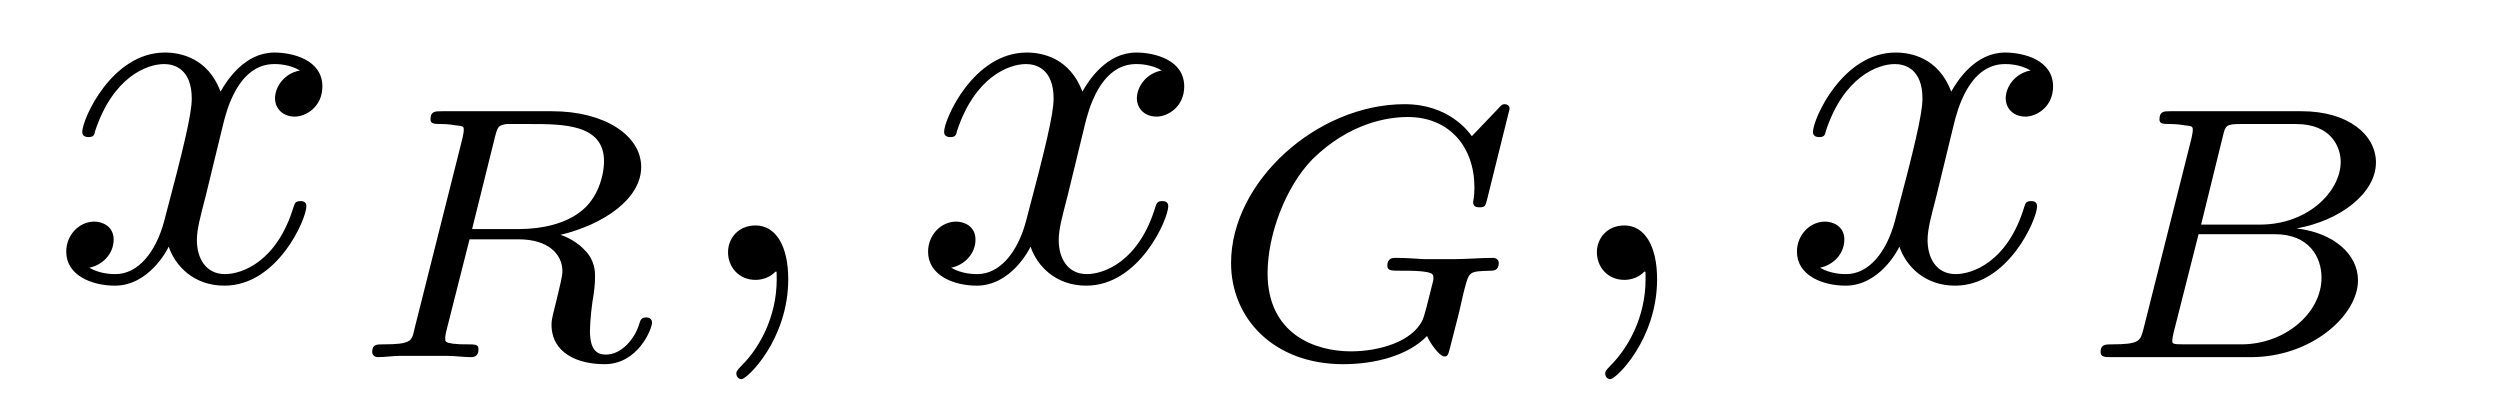
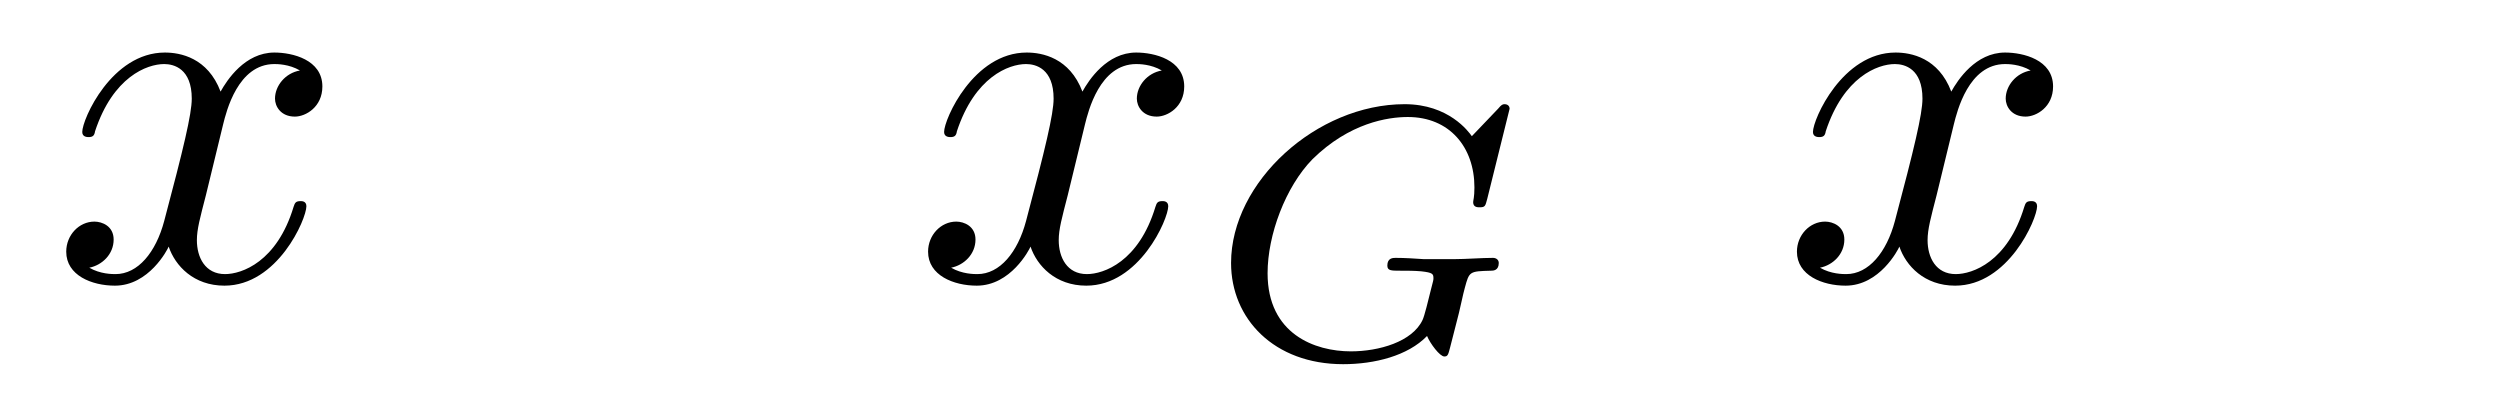
<svg xmlns="http://www.w3.org/2000/svg" xmlns:xlink="http://www.w3.org/1999/xlink" width="61pt" height="10pt" viewBox="0 0 61 10" version="1.1">
  <defs>
    <g>
      <symbol overflow="visible" id="glyph0-0">
        <path style="stroke:none;" d="" />
      </symbol>
      <symbol overflow="visible" id="glyph0-1">
        <path style="stroke:none;" d="M 4.188 -3.797 C 4.266 -4.109 4.547 -5.266 5.438 -5.266 C 5.5 -5.266 5.797 -5.266 6.062 -5.109 C 5.703 -5.047 5.453 -4.734 5.453 -4.422 C 5.453 -4.234 5.594 -3.984 5.938 -3.984 C 6.203 -3.984 6.609 -4.219 6.609 -4.719 C 6.609 -5.375 5.875 -5.547 5.438 -5.547 C 4.719 -5.547 4.281 -4.875 4.125 -4.594 C 3.812 -5.422 3.141 -5.547 2.766 -5.547 C 1.469 -5.547 0.75 -3.922 0.75 -3.609 C 0.75 -3.484 0.875 -3.484 0.906 -3.484 C 1 -3.484 1.047 -3.516 1.062 -3.625 C 1.5 -4.953 2.328 -5.266 2.75 -5.266 C 2.984 -5.266 3.422 -5.156 3.422 -4.422 C 3.422 -4.047 3.219 -3.203 2.75 -1.438 C 2.547 -0.672 2.109 -0.141 1.562 -0.141 C 1.484 -0.141 1.188 -0.141 0.922 -0.297 C 1.234 -0.359 1.516 -0.625 1.516 -0.984 C 1.516 -1.312 1.234 -1.422 1.047 -1.422 C 0.672 -1.422 0.359 -1.094 0.359 -0.688 C 0.359 -0.109 0.984 0.141 1.547 0.141 C 2.375 0.141 2.828 -0.734 2.859 -0.812 C 3.016 -0.344 3.469 0.141 4.219 0.141 C 5.516 0.141 6.219 -1.484 6.219 -1.797 C 6.219 -1.922 6.109 -1.922 6.078 -1.922 C 5.953 -1.922 5.938 -1.875 5.906 -1.781 C 5.5 -0.438 4.641 -0.141 4.234 -0.141 C 3.75 -0.141 3.547 -0.547 3.547 -0.969 C 3.547 -1.234 3.625 -1.516 3.766 -2.062 Z M 4.188 -3.797 " />
      </symbol>
      <symbol overflow="visible" id="glyph0-2">
-         <path style="stroke:none;" d="M 2.547 -0.016 C 2.547 -0.844 2.234 -1.328 1.75 -1.328 C 1.328 -1.328 1.078 -1.016 1.078 -0.672 C 1.078 -0.328 1.328 0 1.75 0 C 1.891 0 2.062 -0.047 2.188 -0.156 C 2.219 -0.188 2.234 -0.203 2.25 -0.203 C 2.266 -0.203 2.266 -0.188 2.266 -0.016 C 2.266 0.922 1.828 1.672 1.422 2.078 C 1.281 2.219 1.281 2.25 1.281 2.281 C 1.281 2.375 1.344 2.422 1.406 2.422 C 1.547 2.422 2.547 1.453 2.547 -0.016 Z M 2.547 -0.016 " />
-       </symbol>
+         </symbol>
      <symbol overflow="visible" id="glyph1-0">
-         <path style="stroke:none;" d="" />
-       </symbol>
+         </symbol>
      <symbol overflow="visible" id="glyph1-1">
-         <path style="stroke:none;" d="M 3.625 -5.391 C 3.688 -5.625 3.703 -5.656 3.906 -5.688 L 4.453 -5.688 C 5.281 -5.688 6.281 -5.688 6.281 -4.781 C 6.281 -4.422 6.125 -3.859 5.703 -3.547 C 5.344 -3.266 4.797 -3.125 4.203 -3.125 L 3.062 -3.125 Z M 5.219 -2.984 C 6.266 -3.234 7.188 -3.859 7.188 -4.641 C 7.188 -5.406 6.297 -6 5.016 -6 L 2.328 -6 C 2.156 -6 2.047 -6 2.047 -5.797 C 2.047 -5.688 2.156 -5.688 2.328 -5.688 C 2.328 -5.688 2.5 -5.688 2.656 -5.656 C 2.844 -5.641 2.859 -5.625 2.859 -5.547 C 2.859 -5.516 2.859 -5.484 2.828 -5.344 L 1.656 -0.688 C 1.594 -0.391 1.578 -0.312 0.891 -0.312 C 0.734 -0.312 0.625 -0.312 0.625 -0.125 C 0.625 -0.047 0.688 0 0.766 0 C 0.938 0 1.125 -0.031 1.312 -0.031 C 1.469 -0.031 1.734 -0.031 1.891 -0.031 C 2.062 -0.031 2.266 -0.031 2.453 -0.031 C 2.641 -0.031 2.859 0 3.031 0 C 3.078 0 3.219 0 3.219 -0.188 C 3.219 -0.312 3.141 -0.312 2.938 -0.312 C 2.797 -0.312 2.75 -0.312 2.594 -0.328 C 2.406 -0.359 2.406 -0.375 2.406 -0.469 C 2.406 -0.469 2.406 -0.531 2.438 -0.656 L 3 -2.875 L 4.188 -2.875 C 4.938 -2.875 5.266 -2.5 5.266 -2.094 C 5.266 -1.969 5.188 -1.672 5.141 -1.469 C 5.047 -1.078 5 -0.938 5 -0.797 C 5 -0.094 5.641 0.172 6.297 0.172 C 7.109 0.172 7.453 -0.688 7.453 -0.844 C 7.453 -0.875 7.438 -0.969 7.312 -0.969 C 7.188 -0.969 7.172 -0.906 7.141 -0.812 C 7.031 -0.438 6.703 -0.062 6.328 -0.062 C 6.109 -0.062 5.938 -0.172 5.938 -0.641 C 5.938 -0.859 5.984 -1.312 6.031 -1.547 C 6.062 -1.797 6.062 -1.875 6.062 -1.969 C 6.062 -2.078 6.062 -2.359 5.812 -2.609 C 5.641 -2.797 5.406 -2.922 5.219 -2.984 Z M 5.219 -2.984 " />
-       </symbol>
+         </symbol>
      <symbol overflow="visible" id="glyph1-2">
        <path style="stroke:none;" d="M 7.406 -6.062 C 7.406 -6.109 7.375 -6.172 7.281 -6.172 C 7.234 -6.172 7.203 -6.156 7.125 -6.062 L 6.484 -5.391 C 6.406 -5.5 5.922 -6.172 4.844 -6.172 C 2.703 -6.172 0.609 -4.281 0.609 -2.297 C 0.609 -0.938 1.656 0.172 3.344 0.172 C 4.109 0.172 4.922 -0.031 5.391 -0.516 C 5.469 -0.328 5.703 -0.016 5.812 -0.016 C 5.891 -0.016 5.906 -0.047 5.953 -0.234 L 6.125 -0.906 C 6.172 -1.062 6.281 -1.594 6.312 -1.688 C 6.422 -2.094 6.422 -2.094 6.953 -2.109 C 7 -2.109 7.141 -2.109 7.141 -2.297 C 7.141 -2.375 7.078 -2.422 7 -2.422 C 6.719 -2.422 6.344 -2.391 6.047 -2.391 C 5.828 -2.391 5.531 -2.391 5.312 -2.391 C 5.094 -2.406 4.844 -2.422 4.625 -2.422 C 4.562 -2.422 4.422 -2.422 4.422 -2.234 C 4.422 -2.109 4.516 -2.109 4.734 -2.109 C 4.906 -2.109 5.078 -2.109 5.25 -2.094 C 5.531 -2.062 5.547 -2.031 5.547 -1.922 C 5.547 -1.891 5.547 -1.875 5.484 -1.641 C 5.422 -1.391 5.328 -1 5.281 -0.906 C 5.031 -0.375 4.219 -0.141 3.531 -0.141 C 2.656 -0.141 1.5 -0.562 1.5 -2.047 C 1.5 -2.984 1.938 -4.156 2.594 -4.828 C 3.5 -5.719 4.438 -5.859 4.922 -5.859 C 5.938 -5.859 6.547 -5.125 6.547 -4.141 C 6.547 -3.891 6.516 -3.828 6.516 -3.781 C 6.516 -3.656 6.625 -3.656 6.672 -3.656 C 6.812 -3.656 6.812 -3.688 6.859 -3.859 Z M 7.406 -6.062 " />
      </symbol>
      <symbol overflow="visible" id="glyph1-3">
-         <path style="stroke:none;" d="M 1.672 -0.688 C 1.594 -0.391 1.578 -0.312 0.891 -0.312 C 0.75 -0.312 0.625 -0.312 0.625 -0.125 C 0.625 0 0.734 0 0.891 0 L 4.297 0 C 5.766 0 6.906 -1.016 6.906 -1.875 C 6.906 -2.5 6.328 -3.031 5.406 -3.141 C 6.469 -3.328 7.344 -4 7.344 -4.75 C 7.344 -5.422 6.672 -6 5.531 -6 L 2.328 -6 C 2.172 -6 2.062 -6 2.062 -5.797 C 2.062 -5.688 2.156 -5.688 2.328 -5.688 C 2.344 -5.688 2.516 -5.688 2.672 -5.656 C 2.859 -5.641 2.875 -5.625 2.875 -5.547 C 2.875 -5.516 2.875 -5.484 2.844 -5.344 Z M 3.078 -3.234 L 3.609 -5.391 C 3.672 -5.656 3.688 -5.688 4.062 -5.688 L 5.391 -5.688 C 6.281 -5.688 6.484 -5.094 6.484 -4.766 C 6.484 -4.047 5.688 -3.234 4.516 -3.234 Z M 2.656 -0.312 C 2.375 -0.312 2.375 -0.328 2.375 -0.406 C 2.375 -0.406 2.375 -0.453 2.406 -0.594 L 3.016 -3 L 4.875 -3 C 5.703 -3 6.016 -2.453 6.016 -1.938 C 6.016 -1.078 5.125 -0.312 4.062 -0.312 Z M 2.656 -0.312 " />
-       </symbol>
+         </symbol>
    </g>
  </defs>
  <g id="surface1">
    <g style="fill:rgb(0%,0%,0%);fill-opacity:1;">
      <use xlink:href="#glyph0-1" x="1.257" y="6.829" />
    </g>
    <g style="fill:rgb(0%,0%,0%);fill-opacity:1;">
      <use xlink:href="#glyph1-1" x="8.457" y="8.714" />
    </g>
    <g style="fill:rgb(0%,0%,0%);fill-opacity:1;">
      <use xlink:href="#glyph0-2" x="16.686" y="6.829" />
    </g>
    <g style="fill:rgb(0%,0%,0%);fill-opacity:1;">
      <use xlink:href="#glyph0-1" x="22.286" y="6.829" />
    </g>
    <g style="fill:rgb(0%,0%,0%);fill-opacity:1;">
      <use xlink:href="#glyph1-2" x="29.429" y="8.714" />
    </g>
    <g style="fill:rgb(0%,0%,0%);fill-opacity:1;">
      <use xlink:href="#glyph0-2" x="37.886" y="6.829" />
    </g>
    <g style="fill:rgb(0%,0%,0%);fill-opacity:1;">
      <use xlink:href="#glyph0-1" x="43.486" y="6.829" />
    </g>
    <g style="fill:rgb(0%,0%,0%);fill-opacity:1;">
      <use xlink:href="#glyph1-3" x="50.629" y="8.714" />
    </g>
  </g>
</svg>